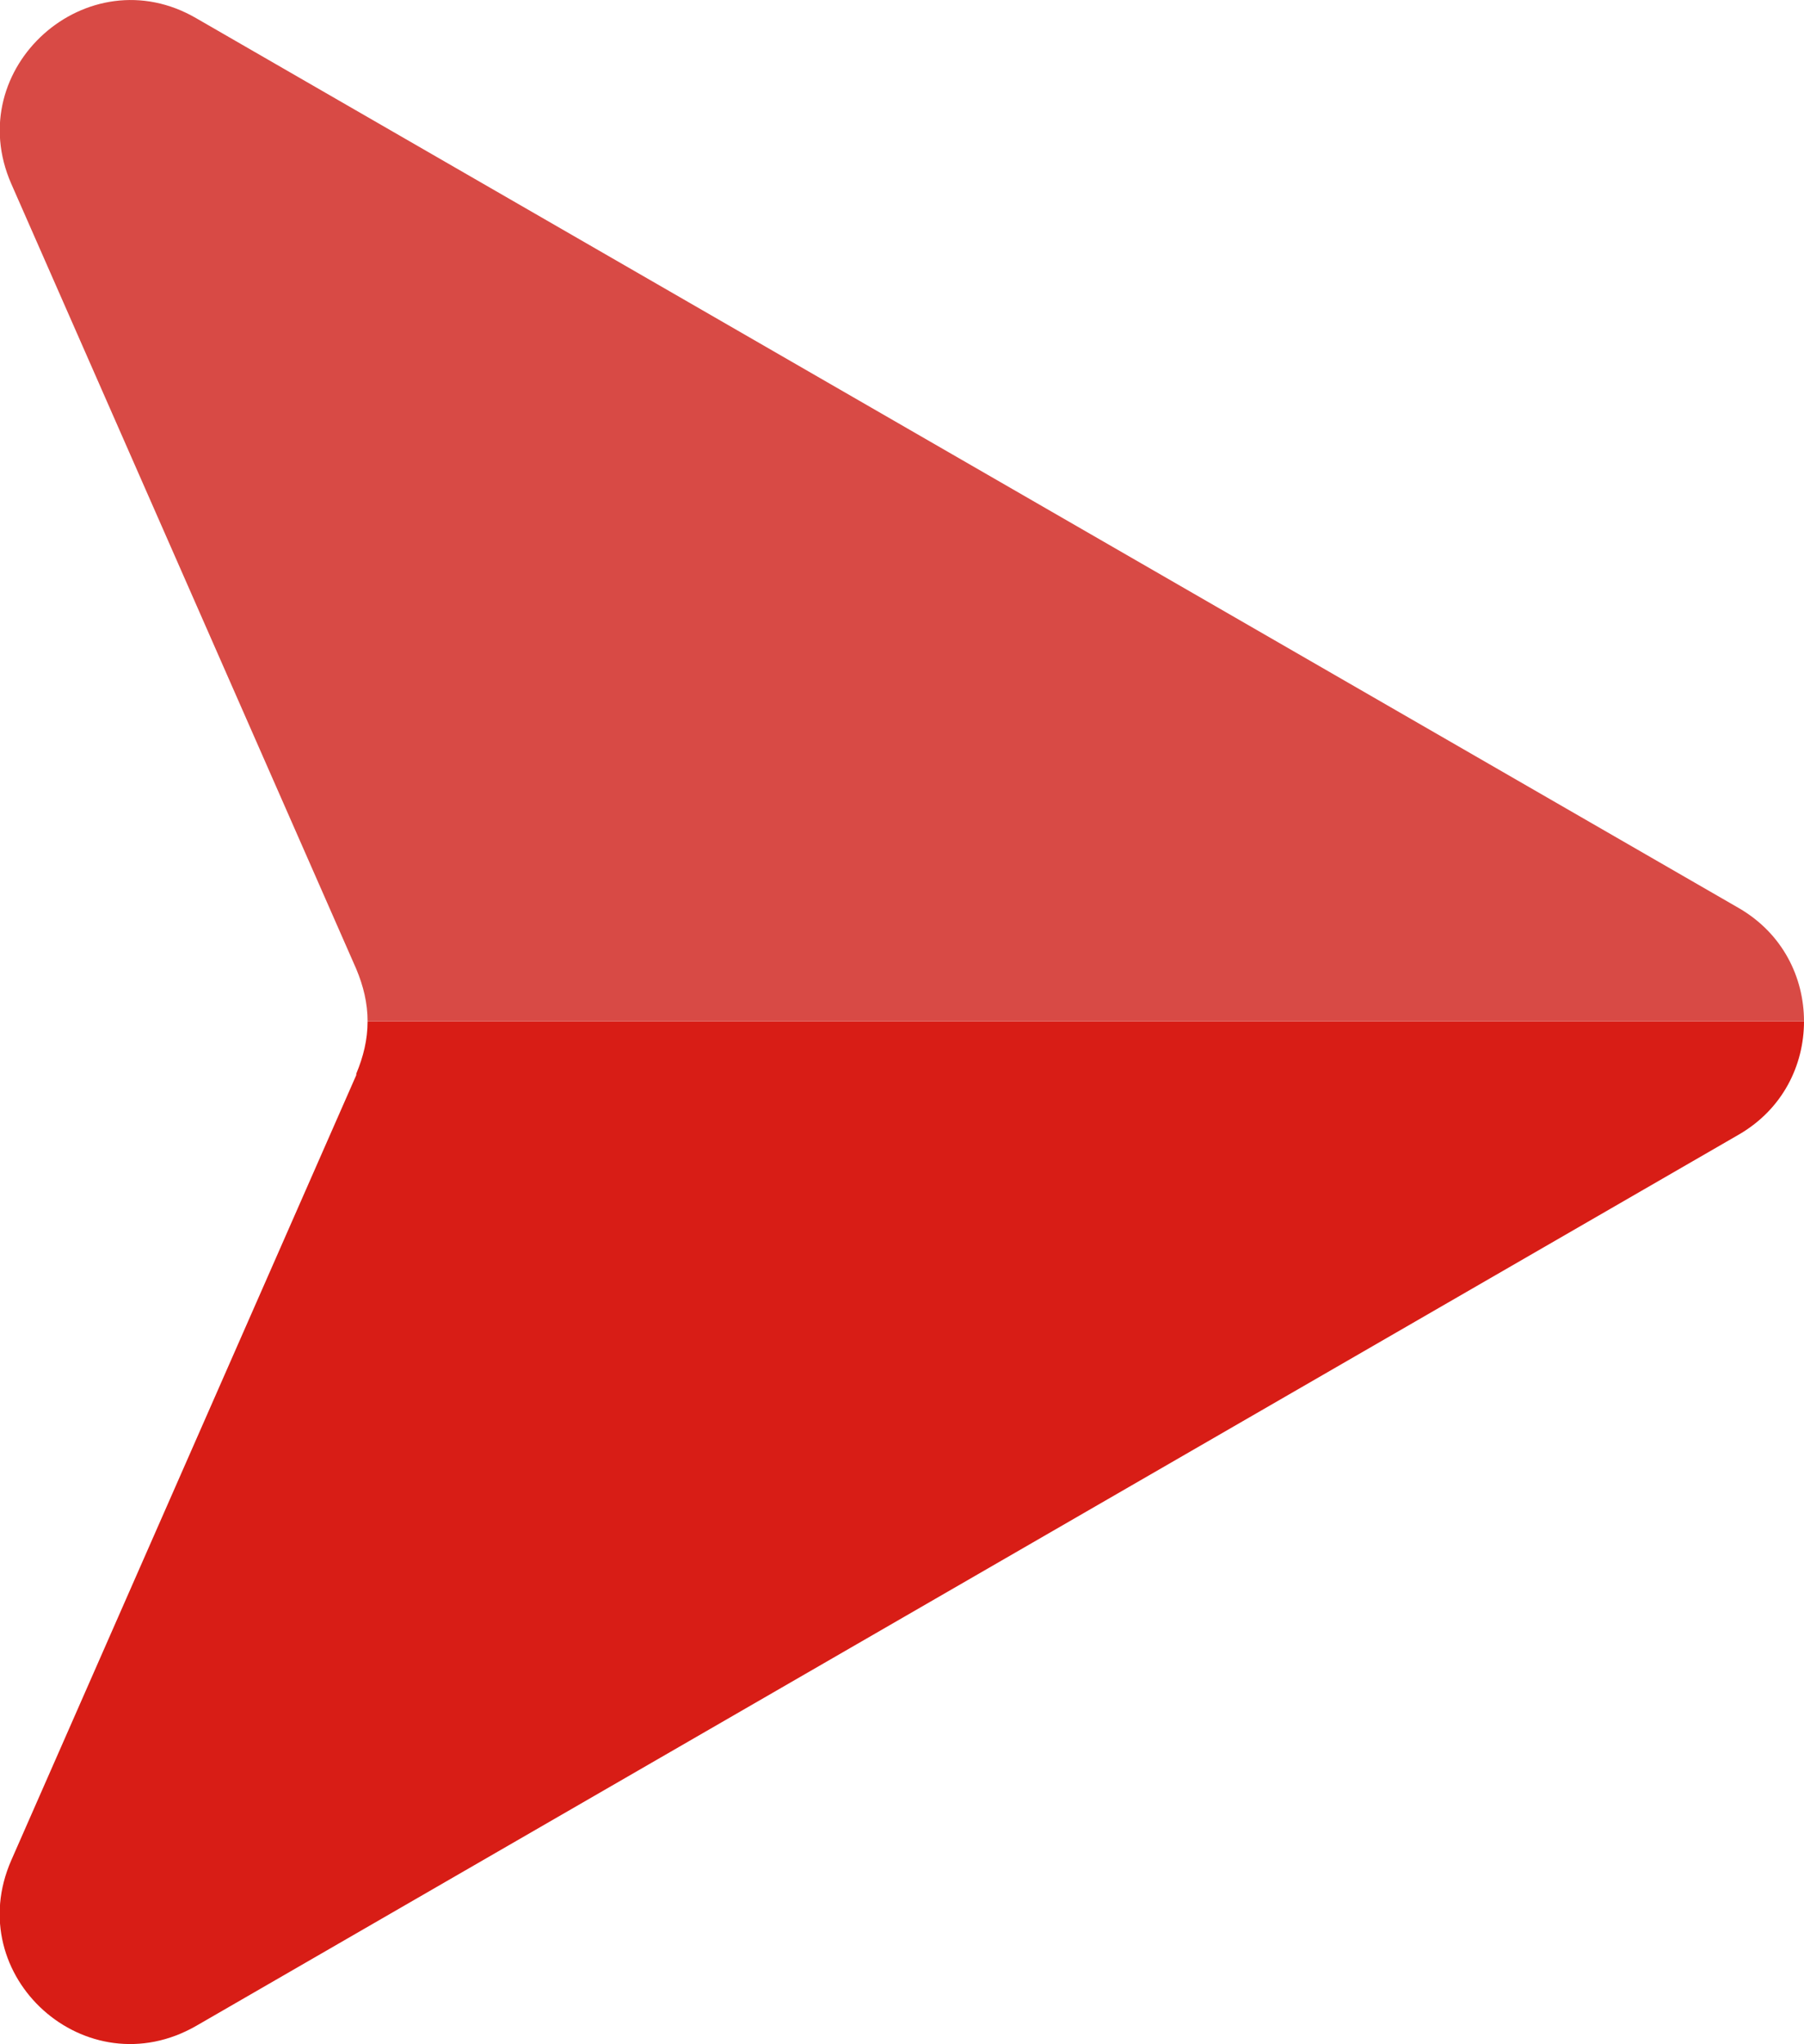
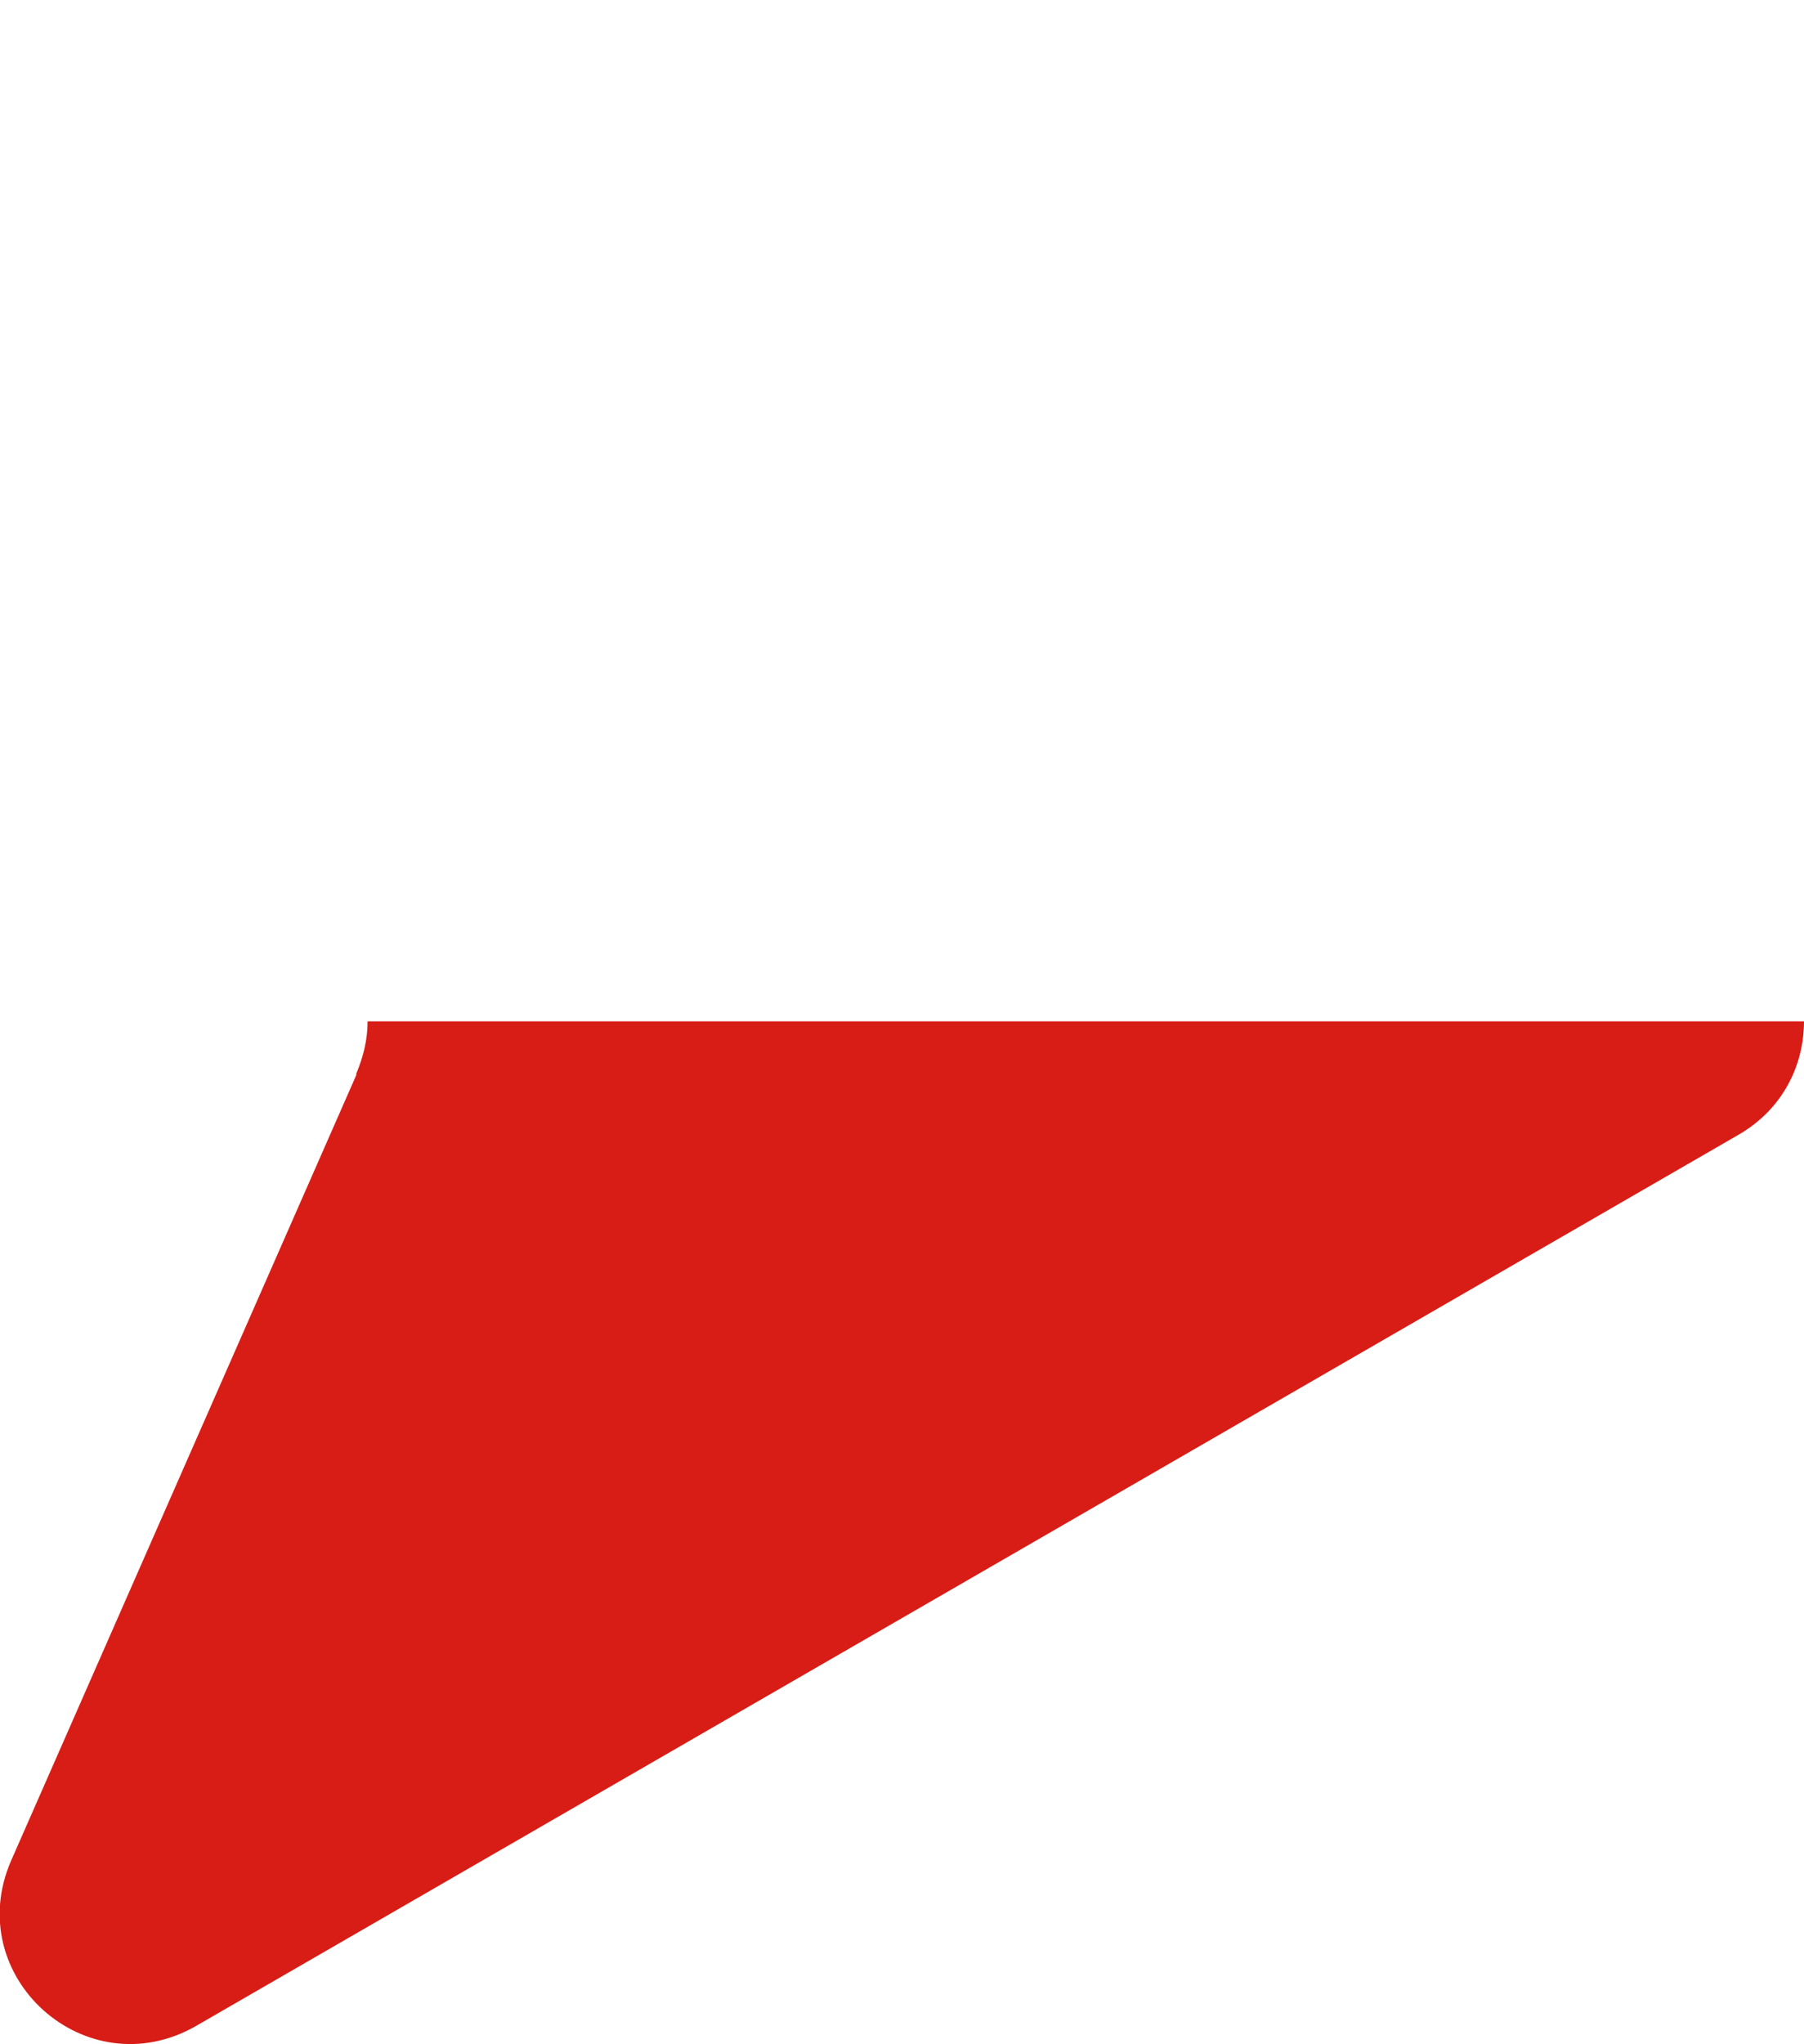
<svg xmlns="http://www.w3.org/2000/svg" id="Layer_2" data-name="Layer 2" viewBox="0 0 12.76 14.45">
  <defs>
    <style>
      .cls-1 {
        fill: #d81d16;
      }

      .cls-2 {
        fill: #d84a45;
      }
    </style>
  </defs>
  <g id="HEADER_SECTION" data-name="HEADER SECTION">
    <g>
      <path class="cls-1" d="m2.52,7.6L.08,13.15c-.36.82.53,1.62,1.31,1.17l10.91-6.3c.31-.18.46-.49.46-.8H2.6c0,.13-.03.25-.08.37Z" />
-       <path class="cls-2" d="m12.3,6.42L1.39.13C.62-.32-.28.48.08,1.3l2.44,5.55c.05.12.08.24.08.37h10.16c0-.31-.15-.62-.46-.8Z" />
    </g>
  </g>
</svg>